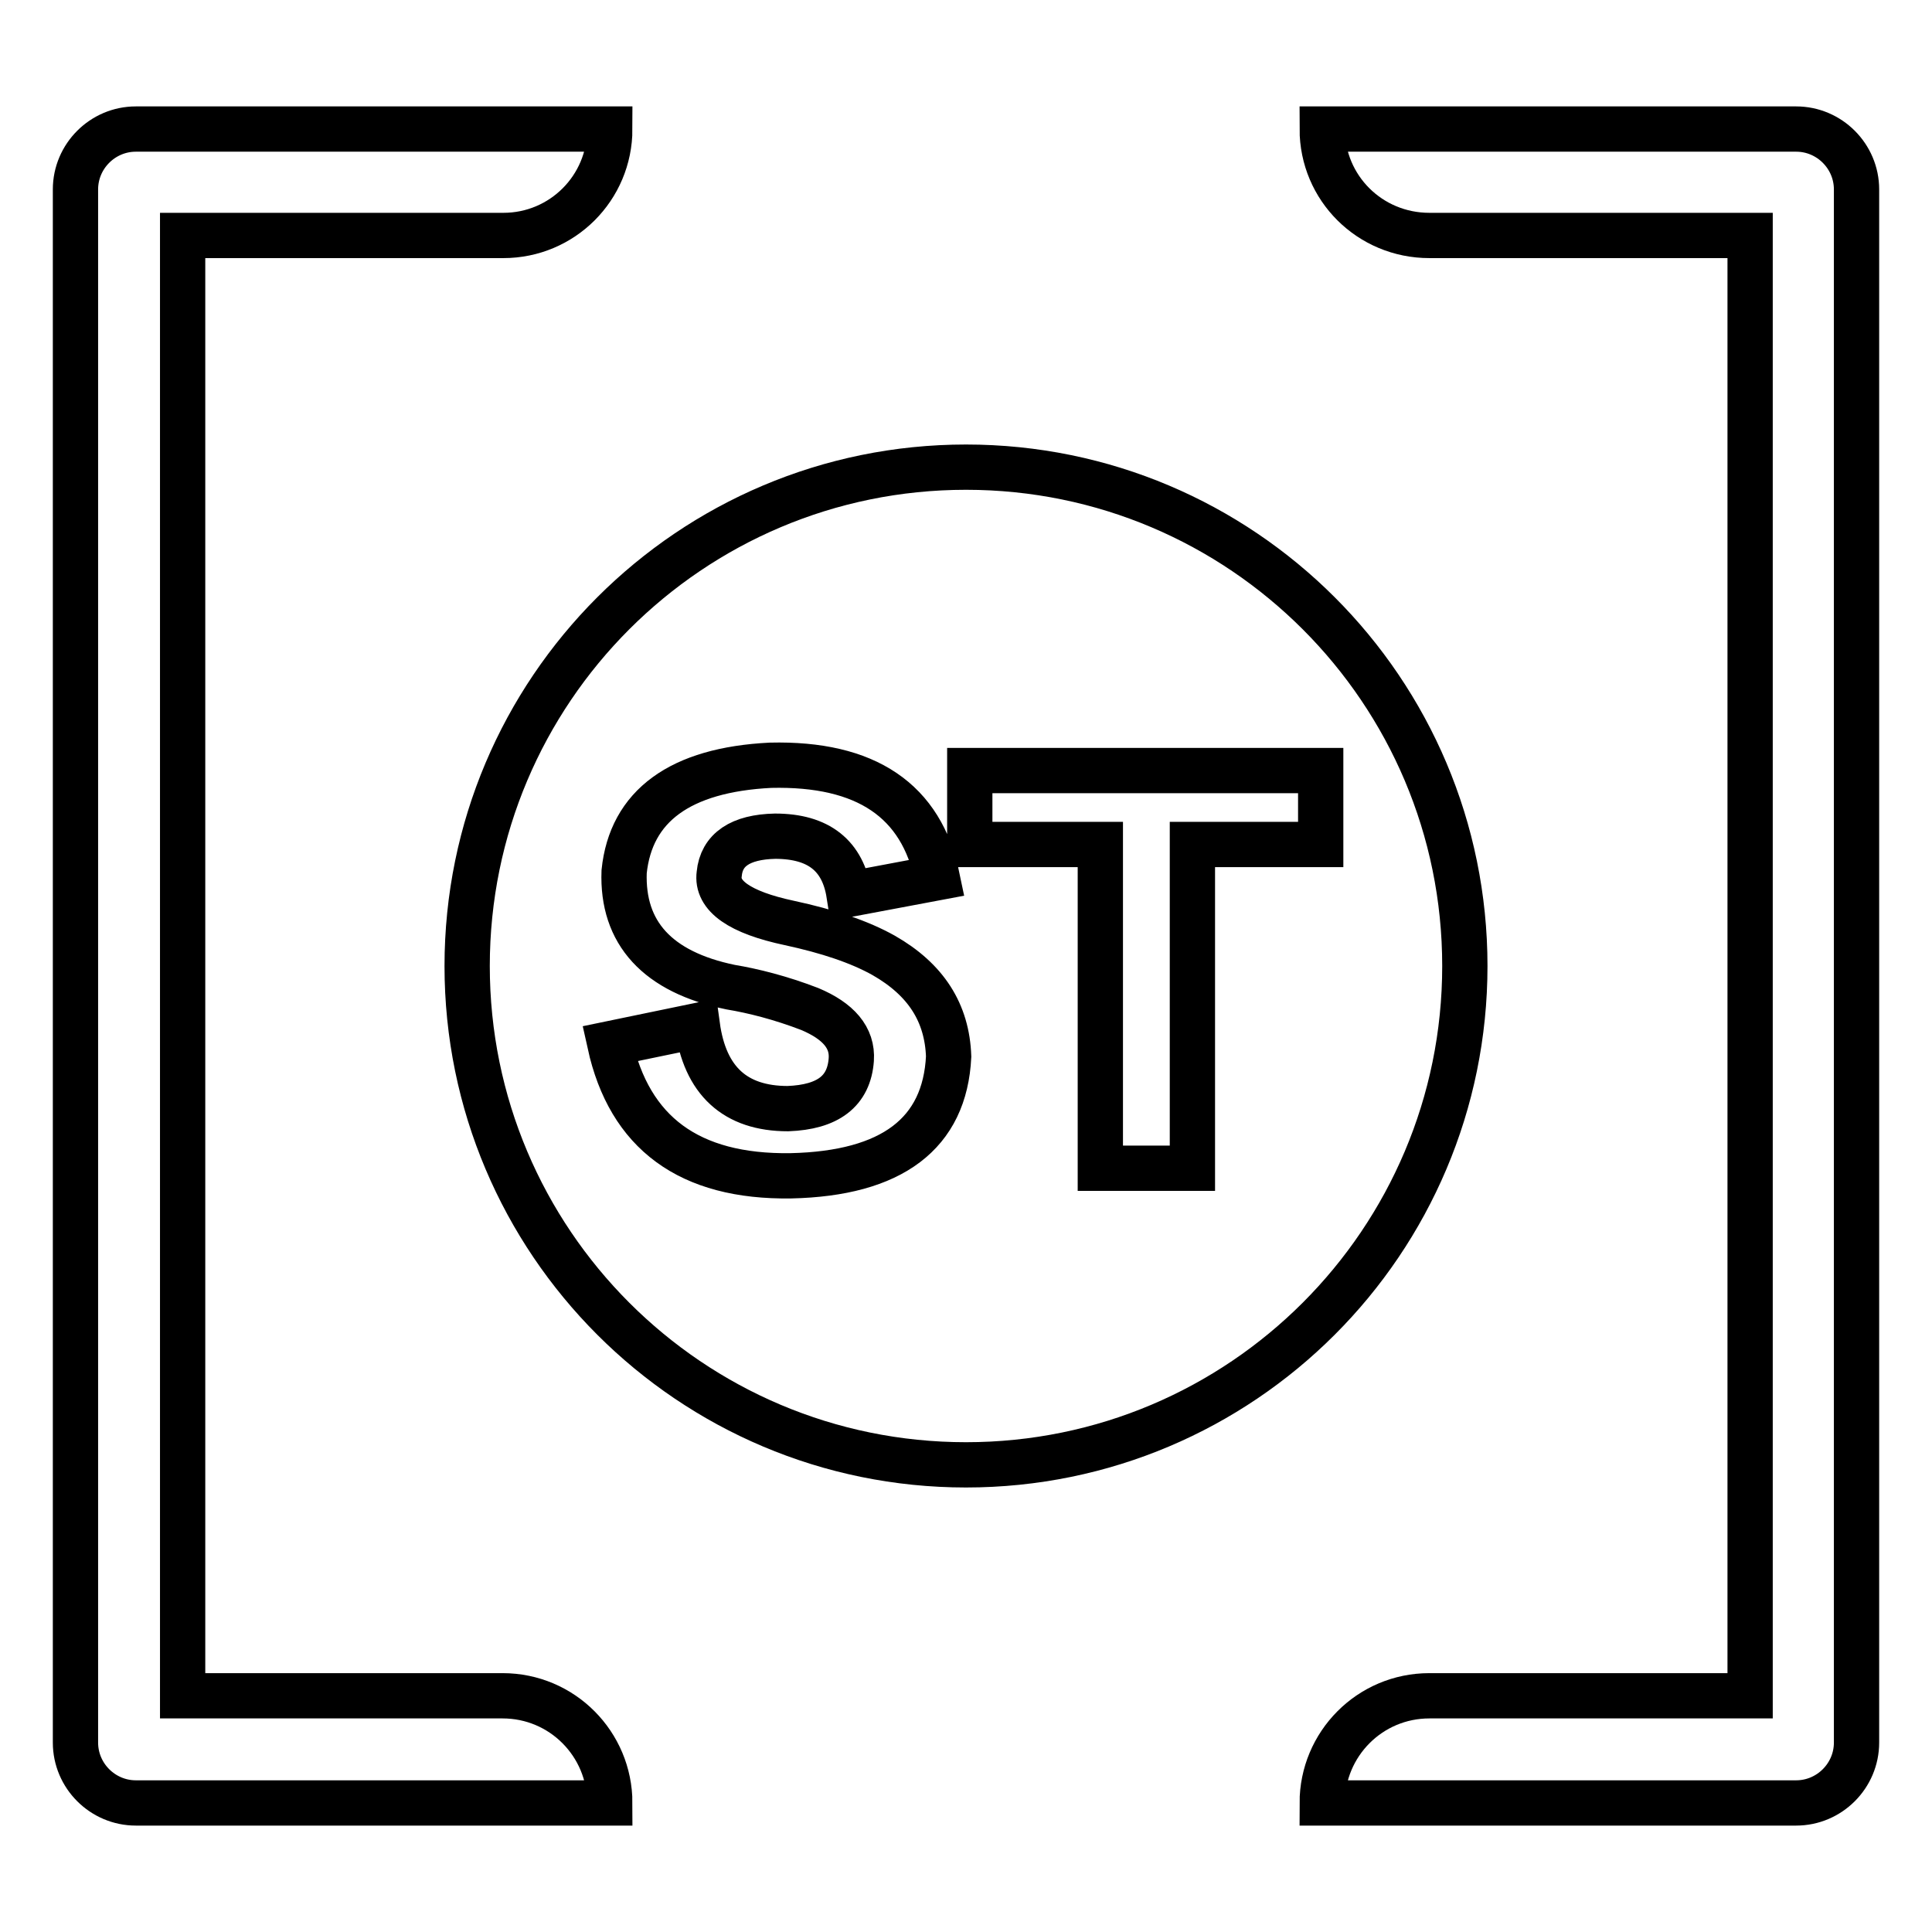
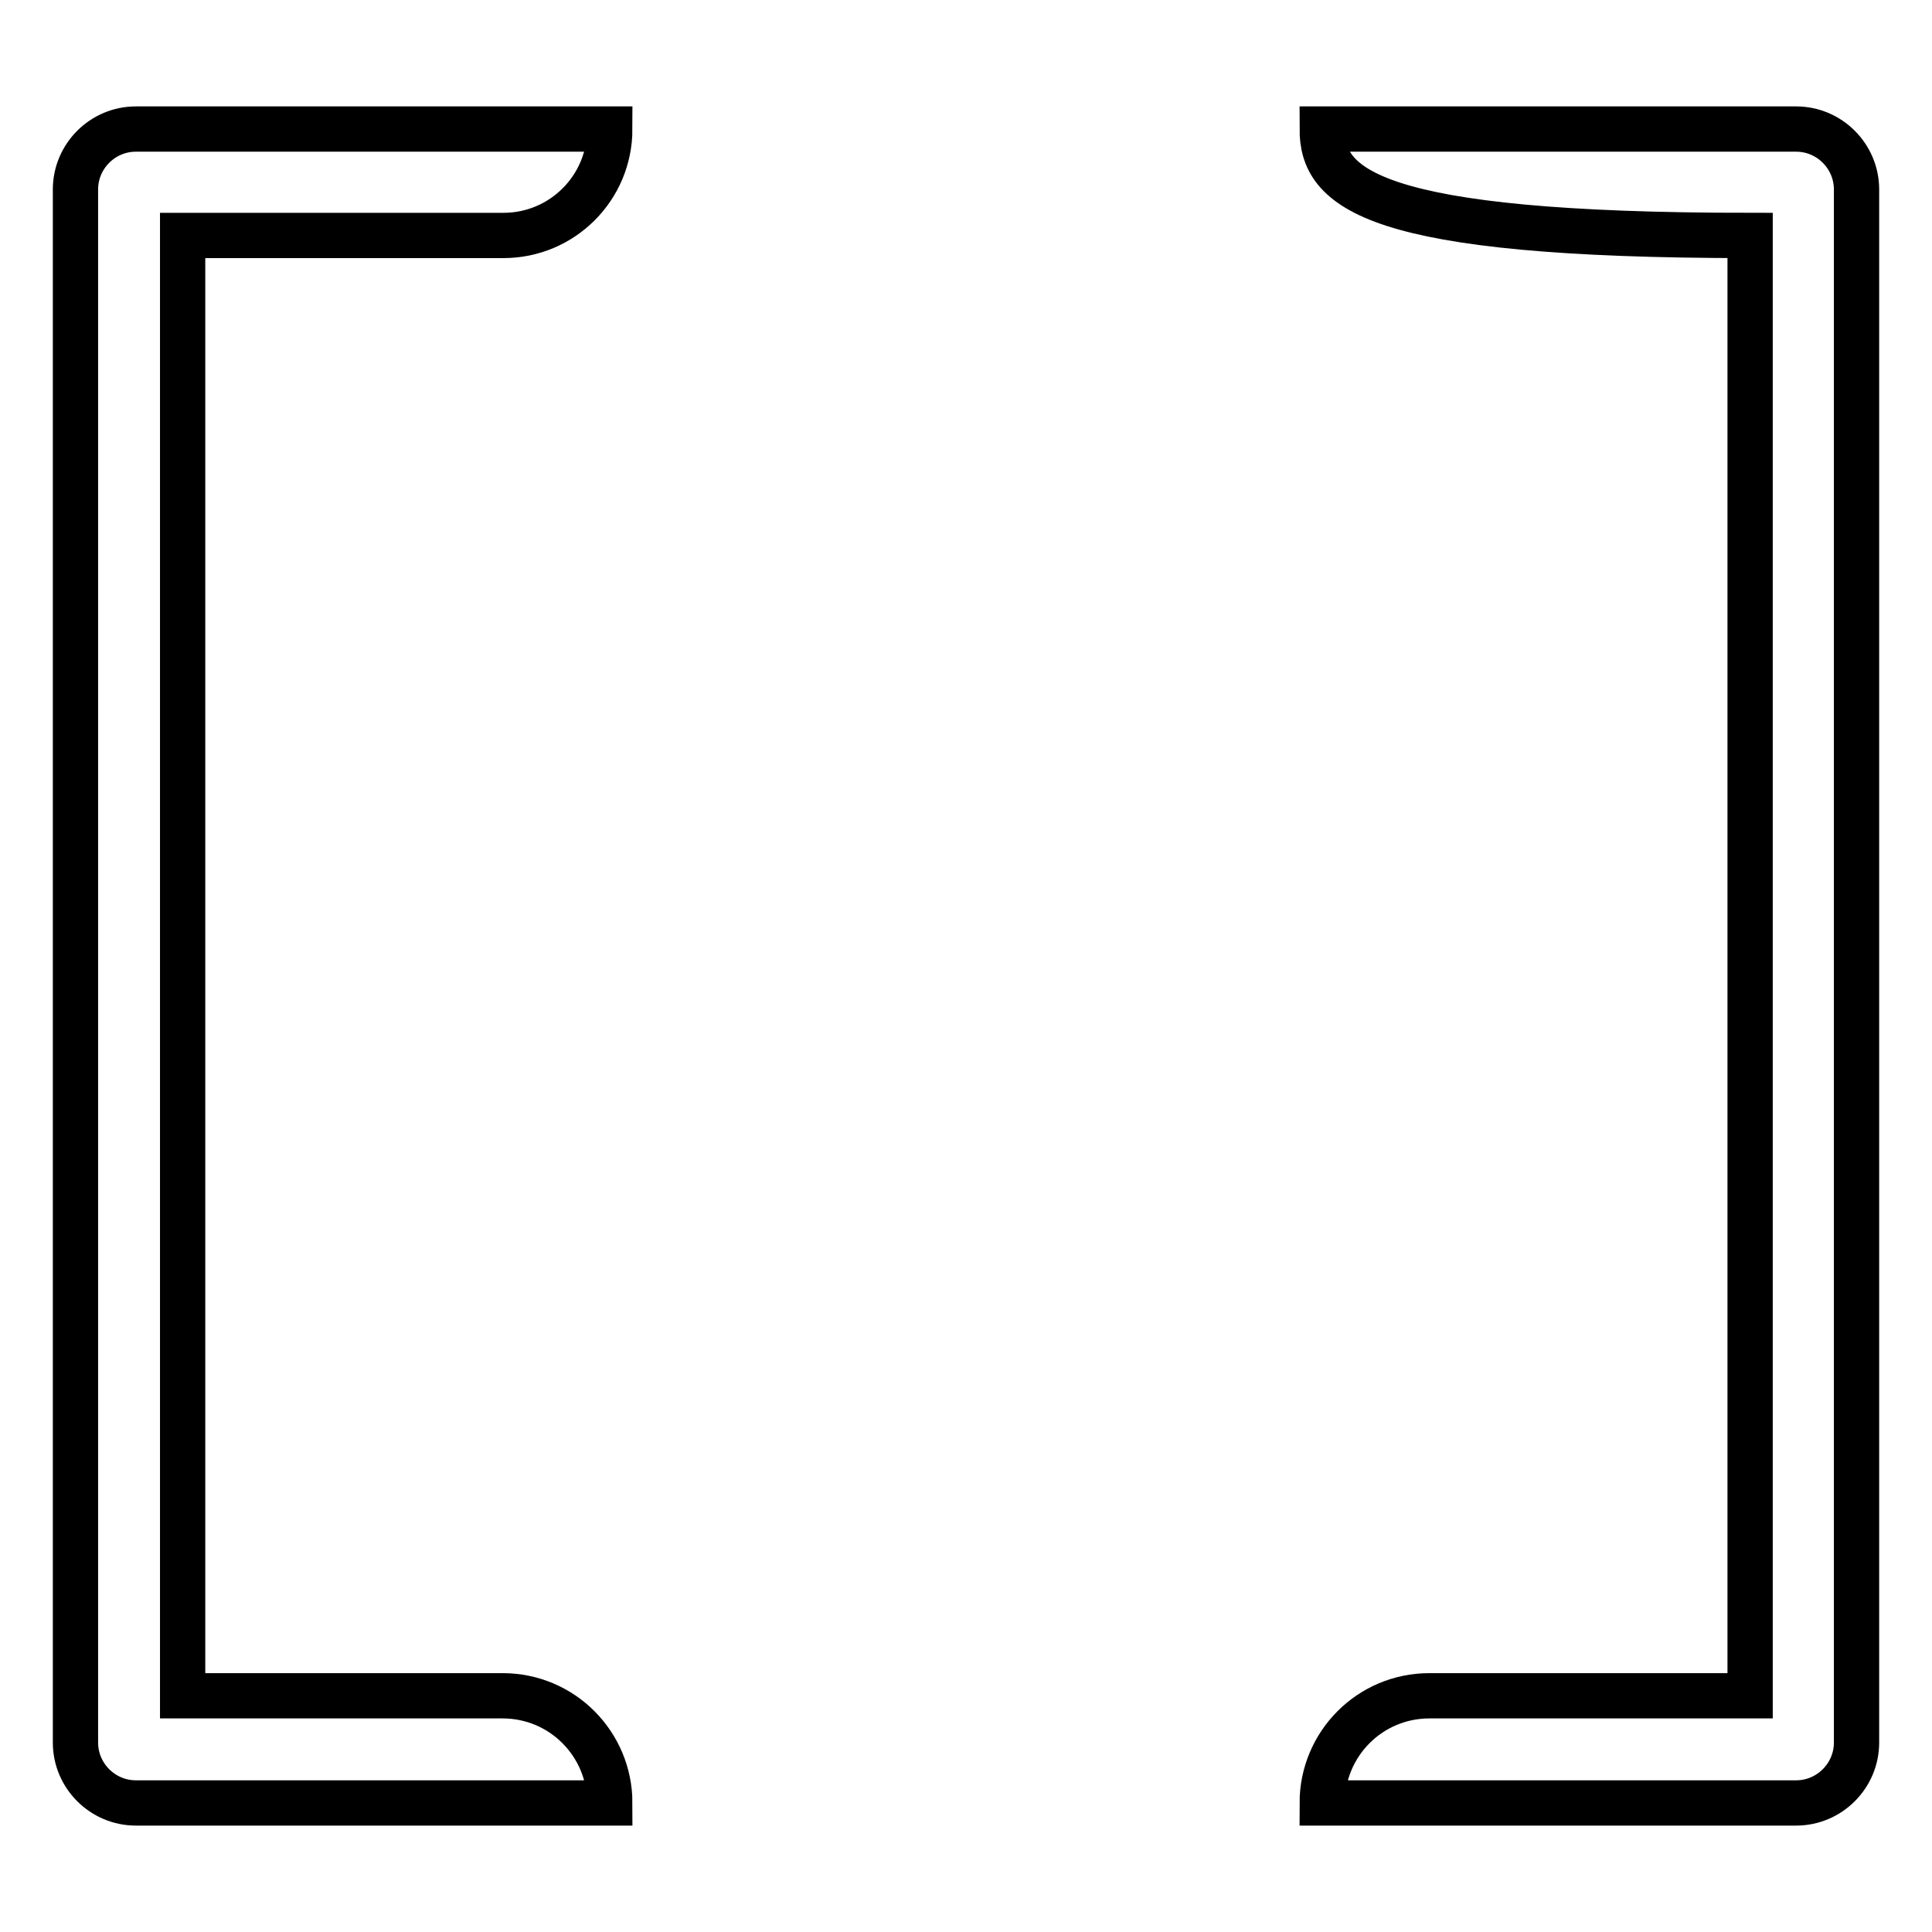
<svg xmlns="http://www.w3.org/2000/svg" version="1.1" x="0px" y="0px" viewBox="0 0 256 256" enable-background="new 0 0 256 256" xml:space="preserve">
  <g>
-     <path stroke-width="6" fill-opacity="0" stroke="#000000" d="M80.8,17.1H18c-4.4,0-8,3.6-8,8v205.8c0,4.4,3.6,8,8,8h62.8c0-7.8-6.3-14.2-14.2-14.2H24.2V31.2h42.5 C74.5,31.2,80.8,24.9,80.8,17.1z M175.2,17.1H238c4.4,0,8,3.6,8,8v205.8c0,4.4-3.6,8-8,8h-62.8c0-7.8,6.3-14.2,14.2-14.2h42.5V31.2 h-42.5C181.5,31.2,175.2,24.9,175.2,17.1z" />
-     <path stroke-width="6" fill-opacity="0" stroke="#000000" d="M128,194.1c-36.5,0-66.1-29.6-66.1-66.1S91.5,61.9,128,61.9s66.1,29.6,66.1,66.1S164.5,194.1,128,194.1z  M80.8,138.3c2.6,11.8,10.5,17.7,24,17.5c13.4-0.3,20.4-5.6,20.9-15.8c-0.2-5.8-3-10.2-8.6-13.4c-3.2-1.8-7.4-3.2-12.5-4.3 c-6.6-1.4-9.7-3.6-9.3-6.5c0.3-3.2,2.8-4.9,7.4-5c5.8,0,9,2.6,9.8,7.7l11.7-2.2c-2.1-10.2-9.4-15.2-22.1-14.9 c-12,0.6-18.5,5.4-19.4,14.1c-0.3,8.1,4.4,13.3,14.1,15.3c3,0.5,6.6,1.4,10.5,2.9c3.8,1.6,5.7,3.8,5.5,6.7 c-0.3,4.2-3.1,6.3-8.4,6.5c-7,0-11-3.7-12-11L80.8,138.3z M175,111.9v-9.8h-46.5v9.8h17.3v42.9H158v-42.9H175L175,111.9z" />
+     <path stroke-width="6" fill-opacity="0" stroke="#000000" d="M80.8,17.1H18c-4.4,0-8,3.6-8,8v205.8c0,4.4,3.6,8,8,8h62.8c0-7.8-6.3-14.2-14.2-14.2H24.2V31.2h42.5 C74.5,31.2,80.8,24.9,80.8,17.1z M175.2,17.1H238c4.4,0,8,3.6,8,8v205.8c0,4.4-3.6,8-8,8h-62.8c0-7.8,6.3-14.2,14.2-14.2h42.5V31.2 C181.5,31.2,175.2,24.9,175.2,17.1z" />
  </g>
</svg>